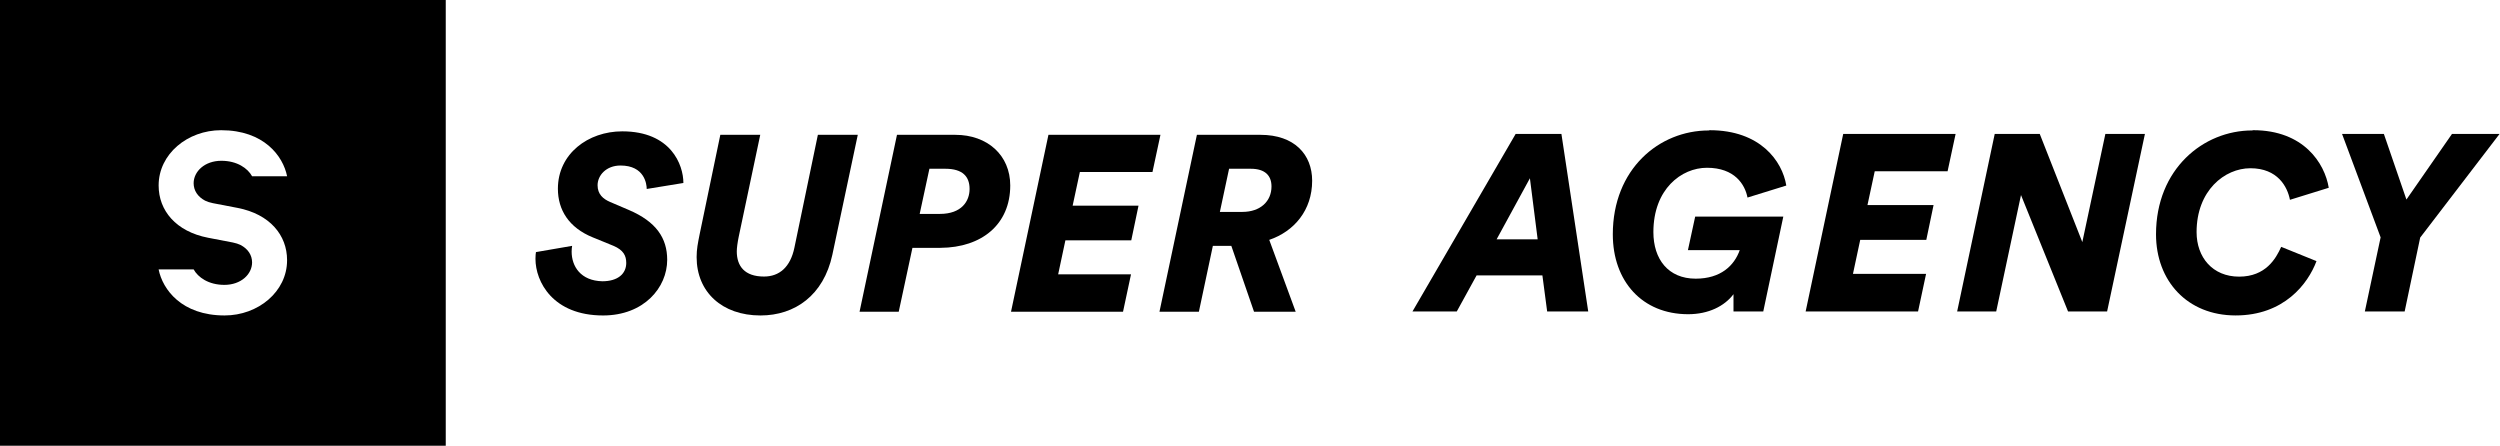
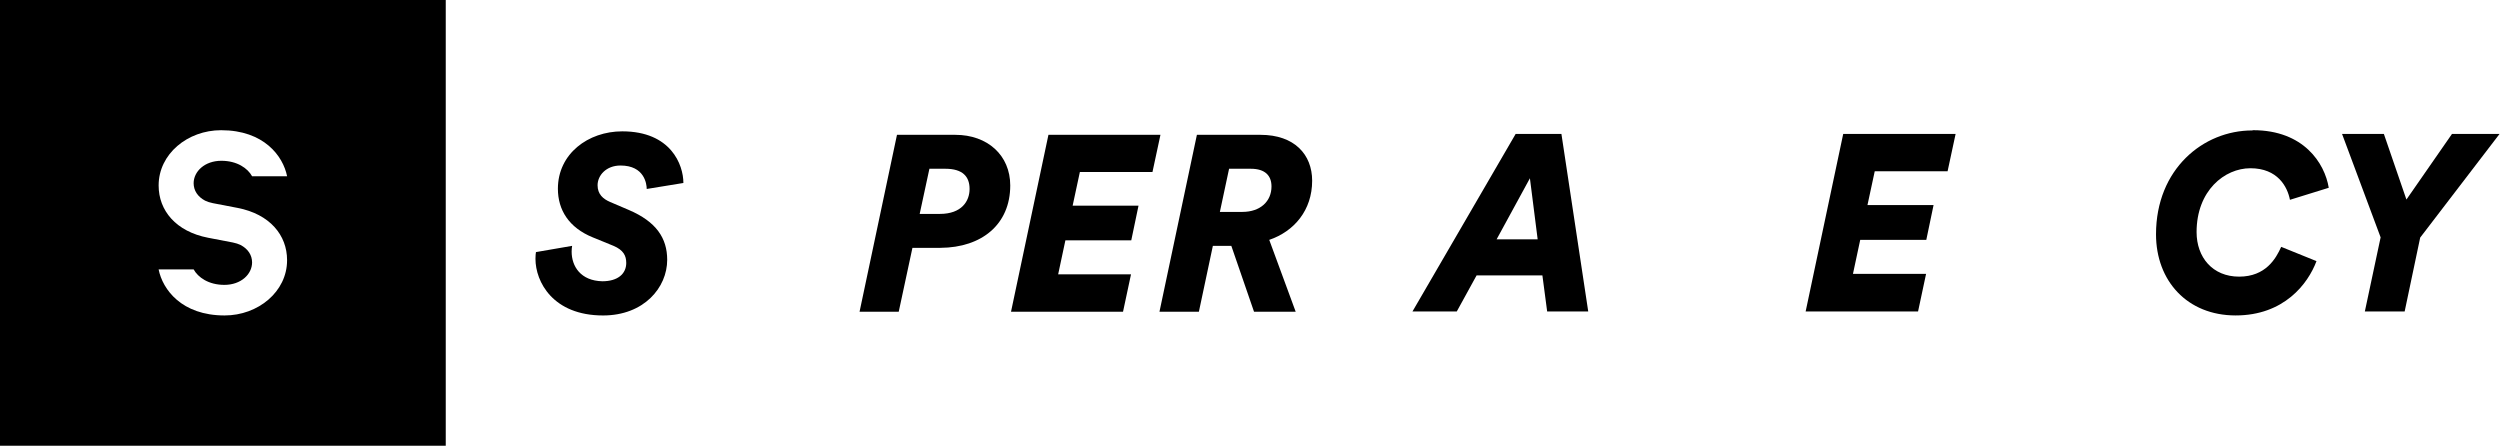
<svg xmlns="http://www.w3.org/2000/svg" width="2223" height="397" viewBox="0 0 2223 397" fill="none">
  <g clip-path="url(#clip0_1_2)">
    <path d="M0 0V396.36H396.36V0H0ZM255.28 156.74H224.17C220.32 149.71 210.95 142.97 196.84 142.97C181.98 142.97 172.22 152.49 172.18 162.92C172.2 169.45 175.8 174.93 182.34 178.41C184.36 179.37 186.64 180.15 189.28 180.65L211.27 184.87C239.93 190.43 255.27 209.09 255.27 231.31C255.27 231.33 255.27 231.35 255.27 231.37C255.27 231.37 255.27 231.39 255.27 231.4C255.27 259.4 229.5 280.5 199.72 280.5C161.5 280.5 144.61 257.39 141.06 239.62H141.09C141.09 239.62 141.07 239.56 141.07 239.54H172.18C176.03 246.56 185.4 253.31 199.51 253.31C214.37 253.31 224.13 243.79 224.16 233.37C224.14 226.83 220.54 221.36 214 217.88C211.98 216.92 209.7 216.14 207.06 215.63L185.06 211.41C156.39 205.86 141.06 187.19 141.06 164.97C141.06 164.95 141.06 164.93 141.06 164.91C141.06 164.91 141.06 164.89 141.06 164.88C141.06 136.88 166.83 115.78 196.61 115.78C234.83 115.78 251.72 138.89 255.27 156.66H255.24C255.24 156.66 255.26 156.72 255.27 156.75L255.28 156.74Z" fill="black" />
    <path d="M1371.52 244.89H1312.98L1295.38 276.93H1255.98L1347.7 119.12H1388.42L1412.25 276.93H1375.73L1371.5 244.89H1371.52ZM1330.78 212.83H1367.29L1360.4 158.51L1330.78 212.83Z" fill="black" />
-     <path d="M1470.19 206.38C1470.19 230.41 1483.32 247.79 1507.81 247.79C1530.07 247.79 1542.09 236.22 1546.98 222.41H1500.9L1507.36 192.58H1585.72L1567.9 276.93H1541.42V261.59C1533.4 272.27 1519.15 279.4 1501.12 279.4C1460.16 279.4 1434.11 250.01 1434.11 208.38C1434.11 150.3 1475.29 116.01 1519.37 116.01L1520.26 115.78C1565.23 115.78 1584.81 143.18 1588.38 164.99L1553.88 175.67C1551.65 164.08 1542.52 149.18 1517.82 149.18C1495.11 149.18 1470.19 168.09 1470.19 206.39" fill="black" />
    <path d="M1605.58 276.95L1638.98 119.12H1738.92L1731.8 152.27H1667.02L1660.56 182.32H1719.33L1712.87 213.28H1654.11L1647.65 243.55H1712.66L1705.54 276.95H1605.58Z" fill="black" />
-     <path d="M1838.91 276.95L1797.07 173.43L1775.03 276.95H1740.3L1773.7 119.12H1813.76L1851.6 215.28L1872.09 119.12H1907.26L1873.64 276.95H1838.91Z" fill="black" />
    <path d="M2003.5 115.77C2048.46 115.77 2067.16 145.18 2070.73 166.97L2036.22 177.67C2034 166.08 2025.31 149.6 2001.06 149.6C1978.13 149.6 1953.2 169.42 1953.2 206.37C1953.2 228.85 1967.44 245.99 1991.03 245.99C2014.62 245.99 2023.76 229.98 2028.44 219.5L2059.82 232.19C2052.25 252.44 2030.89 280.49 1987.92 280.49C1944.95 280.49 1917.13 249.79 1917.13 208.36C1917.13 150.26 1959.2 115.99 2002.61 115.99L2003.51 115.76L2003.5 115.77Z" fill="black" />
    <path d="M2082.57 119.12H2119.75L2139.79 177.44L2180.29 119.12H2222.59L2152.03 211.27L2138.22 276.95H2102.82L2116.85 211.06L2082.57 119.12Z" fill="black" />
    <path d="M556.85 233.7C556.85 227.48 554.42 222.38 545.55 218.61L527.13 211.08C505.84 202.43 496.08 186.68 496.08 167.81C496.08 136.75 522.93 116.79 553.32 116.79C596.57 116.79 607.67 146.52 607.67 162.71L575.06 168.03C575.06 163.6 573.06 147.18 551.77 147.18C538.91 147.18 531.37 156.05 531.37 164.71C531.37 172.69 536.24 176.9 542.46 179.57L559.1 186.68C583.51 197.1 593.27 211.74 593.27 231.04C593.27 255.66 572.63 280.51 536.25 280.51C491.67 280.51 476.14 250.56 476.14 230.15C476.14 227.26 476.35 225.49 476.57 224.16L508.74 218.61C508.51 219.73 508.3 221.73 508.3 223.72C508.3 236.8 516.29 249.67 535.59 250.1C549.11 250.1 556.87 243.68 556.87 233.7" fill="black" />
-     <path d="M762.74 119.89L740.12 226.59C732.35 262.55 706.85 280.51 676.23 280.51C642.07 280.51 619.44 259.66 619.44 228.6C619.44 221.51 620.55 216.17 622.1 208.41L640.51 119.89H676.01L656.93 210.18C655.82 215.5 655.15 220.59 655.15 223.48C655.15 236.58 662.03 245.9 679.34 245.9C693.08 245.9 702.84 237.46 706.4 220.16L727.25 119.89H762.74Z" fill="black" />
    <path d="M849.51 119.89C878.13 119.89 898.31 138.09 898.31 164.92C898.31 199.32 873.24 220.16 836.19 220.38H811.34L799.15 277.18H764.32L797.59 119.89H849.5H849.51ZM826.43 150.06L817.78 190.21H835.74C855.04 190.21 862.15 178.91 862.15 168.02C862.15 157.13 856.15 150.06 840.62 150.06H826.43Z" fill="black" />
    <path d="M899 277.18L932.27 119.89H1031.87L1031.52 121.54L1024.78 152.94H960.22L953.79 182.9H1012.36L1005.92 213.72H947.35L940.92 243.91H1005.7L998.6 277.18H899Z" fill="black" />
    <path d="M1094.89 218.6H1078.48L1066.05 277.18H1031L1064.28 119.89H1120.85C1151.02 119.89 1166.77 137.42 1166.77 160.71C1166.77 186.89 1150.8 205.74 1128.61 213.29L1152.13 277.19H1115.08L1094.89 218.61V218.6ZM1104.66 188.43C1120.85 188.43 1130.61 178.9 1130.61 165.81C1130.61 156.27 1125.07 150.06 1112.2 150.06H1092.9L1084.71 188.43H1104.67H1104.66Z" fill="black" />
  </g>
  <defs>
    <clipPath id="clip0_1_2">
      <rect width="2222.59" height="396.36" fill="white" />
    </clipPath>
  </defs>
</svg>